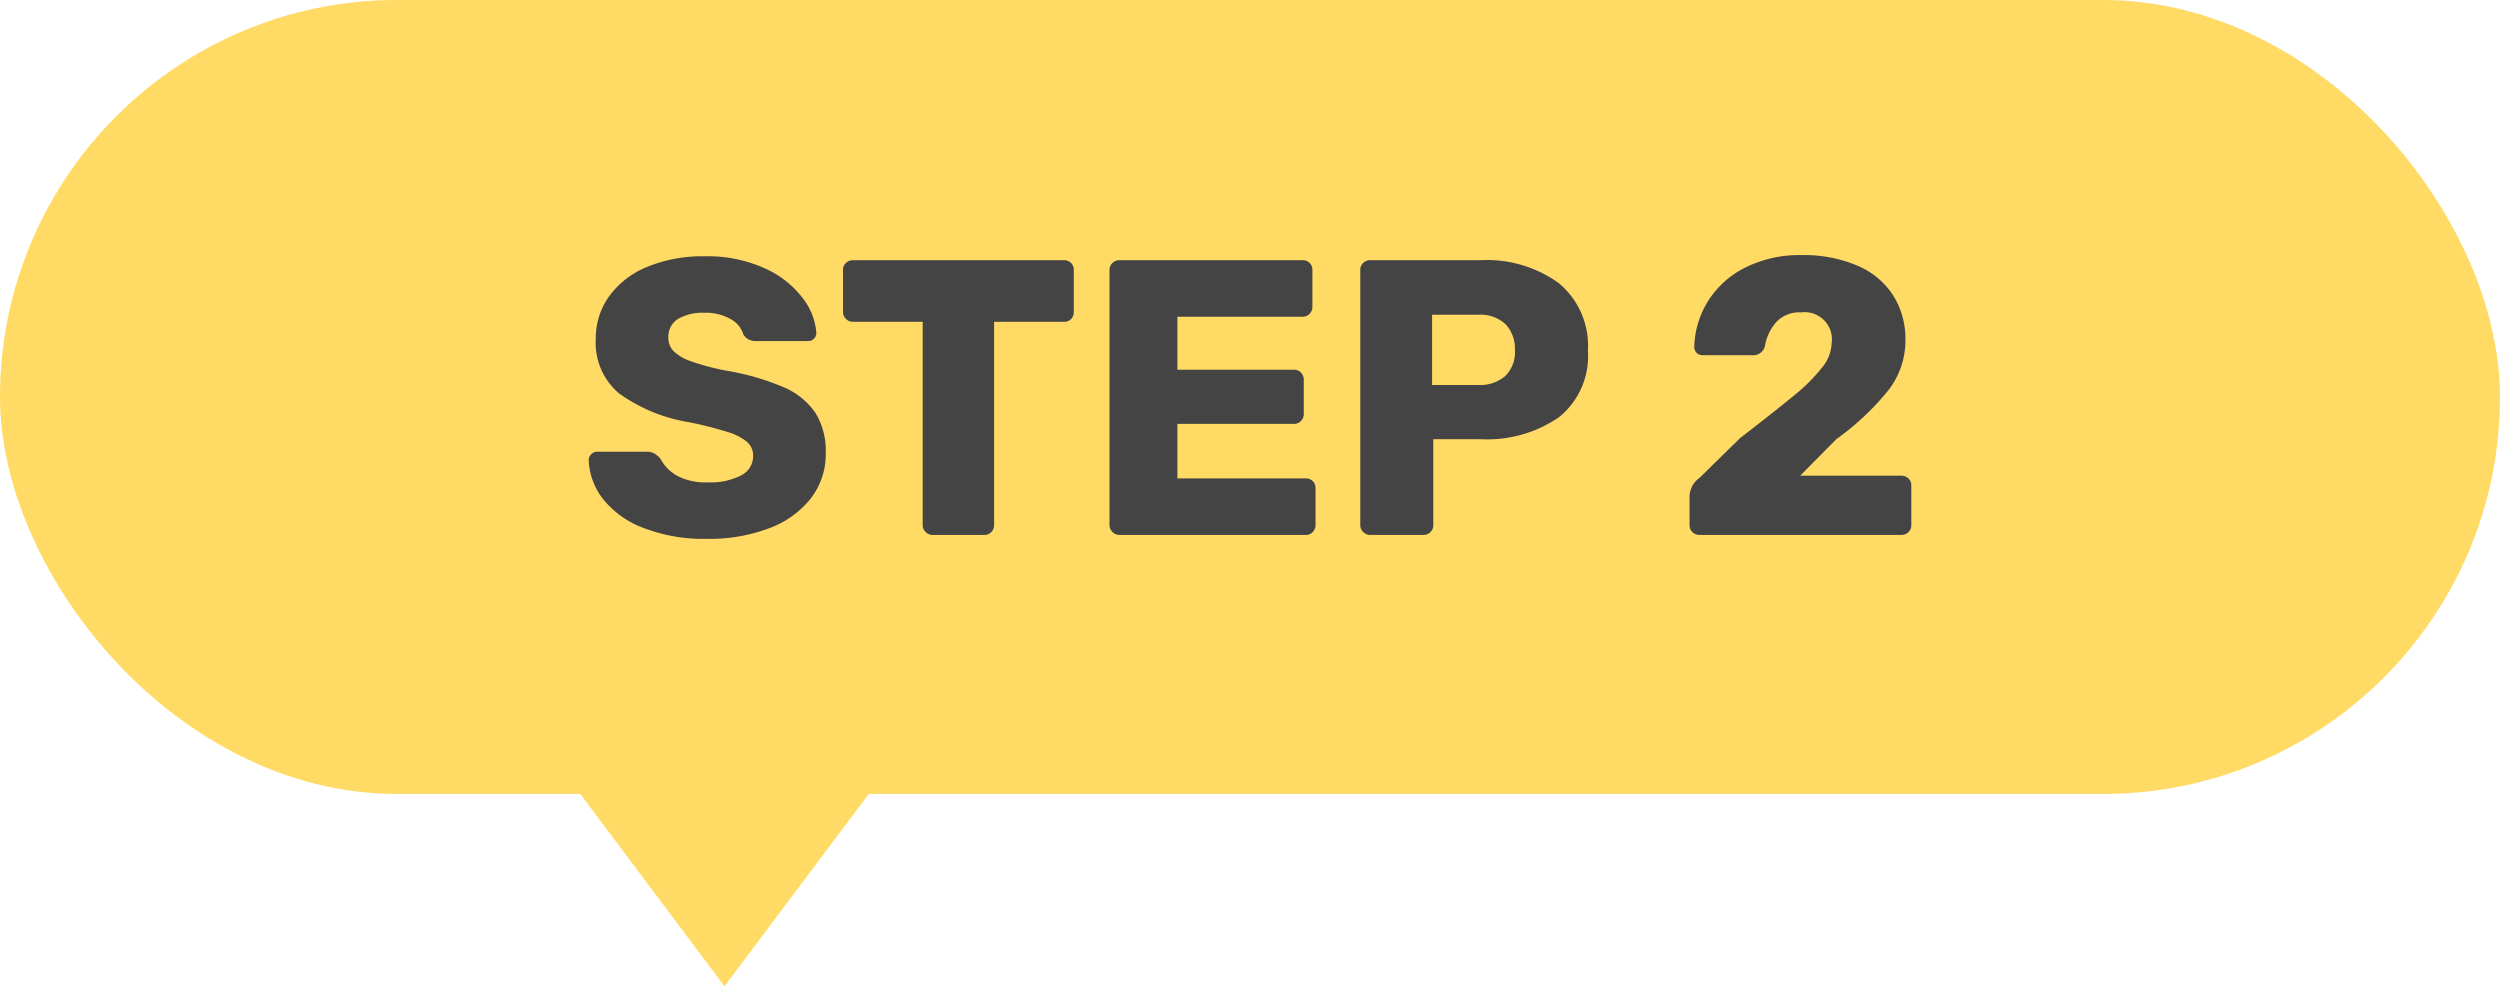
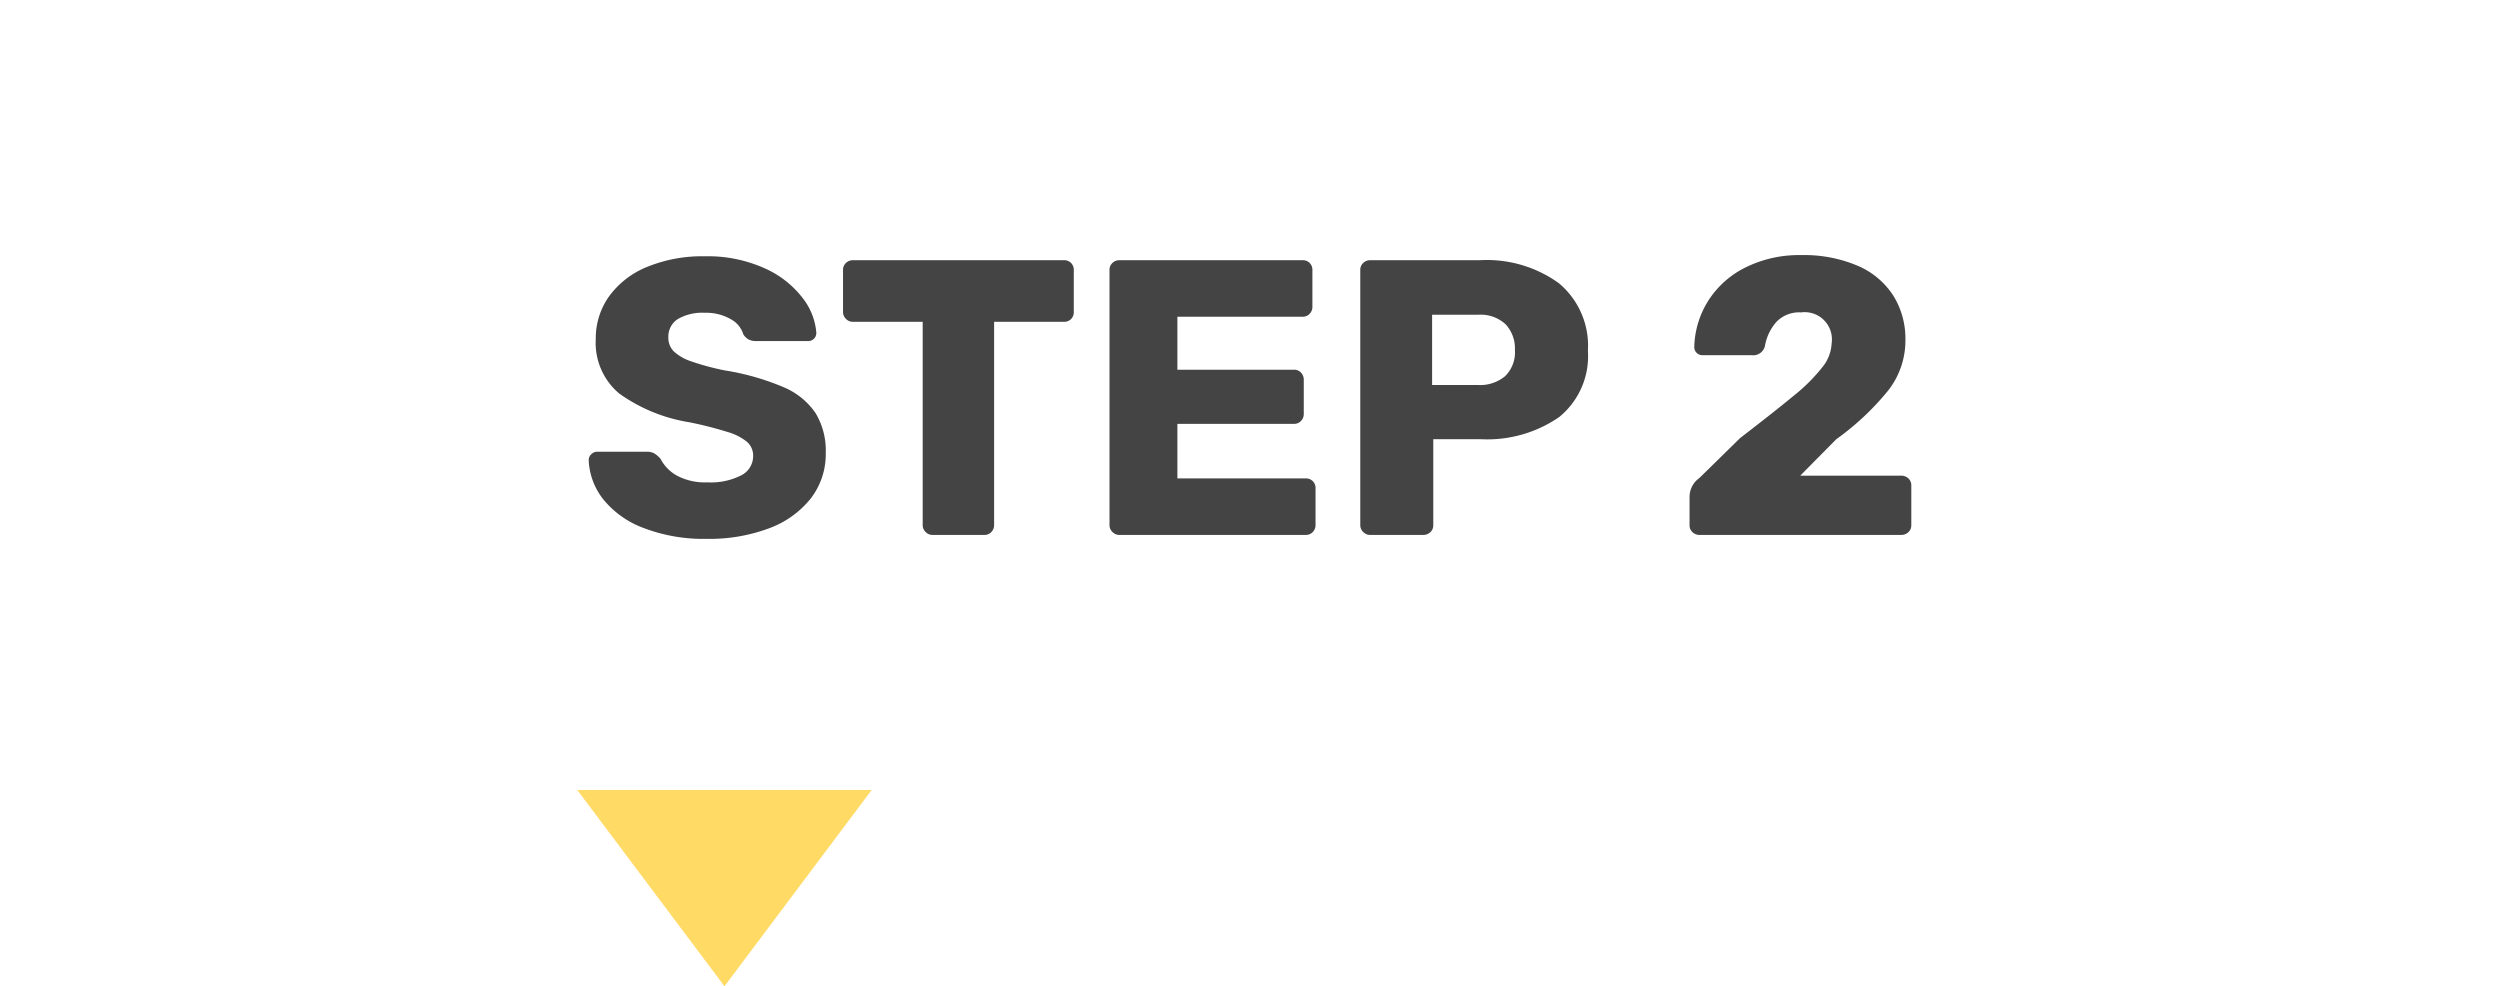
<svg xmlns="http://www.w3.org/2000/svg" width="127.4" height="50.26" viewBox="0 0 127.4 50.26">
  <g id="グループ_2618" data-name="グループ 2618" transform="translate(2151.42 2760.26)">
    <g id="グループ_2612" data-name="グループ 2612" transform="translate(-2406 -4737)">
      <g id="グループ_292" data-name="グループ 292">
-         <rect id="長方形_209" data-name="長方形 209" width="127.4" height="40.46" rx="20.23" transform="translate(254.58 1976.74)" fill="#ffda65" />
        <path id="パス_3022" data-name="パス 3022" d="M6.62.2A8.547,8.547,0,0,1,3.36-.36,4.778,4.778,0,0,1,1.31-1.83,3.442,3.442,0,0,1,.58-3.82a.4.4,0,0,1,.13-.29.423.423,0,0,1,.31-.13H3.54a.751.751,0,0,1,.39.09,1.377,1.377,0,0,1,.31.27,2.079,2.079,0,0,0,.84.86,3.03,3.03,0,0,0,1.54.34,3.421,3.421,0,0,0,1.74-.36,1.1,1.1,0,0,0,.6-.98.926.926,0,0,0-.31-.72,2.767,2.767,0,0,0-.97-.5,19.955,19.955,0,0,0-1.96-.5A8.413,8.413,0,0,1,2.13-7.21,3.369,3.369,0,0,1,.94-9.98a3.679,3.679,0,0,1,.68-2.18,4.455,4.455,0,0,1,1.94-1.5A7.416,7.416,0,0,1,6.5-14.2a7.055,7.055,0,0,1,3.02.6,4.977,4.977,0,0,1,1.95,1.51,3.285,3.285,0,0,1,.71,1.79.407.407,0,0,1-.12.3.407.407,0,0,1-.3.12H9.12a.827.827,0,0,1-.39-.08.765.765,0,0,1-.27-.26A1.318,1.318,0,0,0,7.81-11a2.493,2.493,0,0,0-1.31-.32A2.485,2.485,0,0,0,5.12-11a1.058,1.058,0,0,0-.48.94.968.968,0,0,0,.27.7,2.4,2.4,0,0,0,.88.51,12.6,12.6,0,0,0,1.75.47,12.8,12.8,0,0,1,2.97.85,3.7,3.7,0,0,1,1.63,1.32,3.688,3.688,0,0,1,.52,2.03,3.684,3.684,0,0,1-.77,2.33A4.85,4.85,0,0,1,9.75-.33,8.629,8.629,0,0,1,6.62.2ZM18.1,0a.48.48,0,0,1-.35-.15A.48.48,0,0,1,17.6-.5V-10.86H14.04a.48.48,0,0,1-.35-.15.48.48,0,0,1-.15-.35V-13.5a.47.47,0,0,1,.15-.36.5.5,0,0,1,.35-.14H24.8a.487.487,0,0,1,.36.14.487.487,0,0,1,.14.36v2.14a.487.487,0,0,1-.14.36.487.487,0,0,1-.36.14H21.24V-.5a.5.5,0,0,1-.14.35.47.47,0,0,1-.36.15Zm9.52,0a.48.48,0,0,1-.35-.15.48.48,0,0,1-.15-.35v-13a.47.47,0,0,1,.15-.36.5.5,0,0,1,.35-.14h9.34a.487.487,0,0,1,.36.14.487.487,0,0,1,.14.36v1.88a.5.5,0,0,1-.14.35.47.47,0,0,1-.36.15H30.58v2.7h5.94a.47.47,0,0,1,.36.15.522.522,0,0,1,.14.37v1.74a.5.5,0,0,1-.14.35.47.47,0,0,1-.36.15H30.58v2.78h6.54a.487.487,0,0,1,.36.14.487.487,0,0,1,.14.36V-.5a.5.5,0,0,1-.14.35.47.47,0,0,1-.36.15ZM40.4,0a.48.48,0,0,1-.35-.15A.48.48,0,0,1,39.9-.5v-13a.47.47,0,0,1,.15-.36A.5.5,0,0,1,40.4-14H46a6.266,6.266,0,0,1,4.03,1.18A4.151,4.151,0,0,1,51.5-9.38a4,4,0,0,1-1.46,3.37A6.453,6.453,0,0,1,46-4.88H43.62V-.5a.47.47,0,0,1-.15.36A.522.522,0,0,1,43.1,0Zm5.5-7.64a1.988,1.988,0,0,0,1.38-.45,1.7,1.7,0,0,0,.5-1.33,1.813,1.813,0,0,0-.47-1.31,1.868,1.868,0,0,0-1.41-.49H43.56v3.58ZM57.2,0a.522.522,0,0,1-.37-.14.47.47,0,0,1-.15-.36V-1.92a1.178,1.178,0,0,1,.5-.98l2.08-2.04q1.82-1.4,2.76-2.18a8.841,8.841,0,0,0,1.42-1.42,2.062,2.062,0,0,0,.48-1.22,1.388,1.388,0,0,0-1.56-1.58,1.606,1.606,0,0,0-1.26.49,2.491,2.491,0,0,0-.58,1.23.614.614,0,0,1-.68.46h-2.5a.407.407,0,0,1-.3-.12.407.407,0,0,1-.12-.3,4.622,4.622,0,0,1,.71-2.35,4.719,4.719,0,0,1,1.9-1.7,6.122,6.122,0,0,1,2.83-.63,6.983,6.983,0,0,1,2.88.54,4.047,4.047,0,0,1,1.82,1.52,4.173,4.173,0,0,1,.62,2.28,4.127,4.127,0,0,1-.87,2.55,13.541,13.541,0,0,1-2.65,2.49L62.32-3.02h5.14a.522.522,0,0,1,.37.14.47.47,0,0,1,.15.36V-.5a.47.47,0,0,1-.15.36.522.522,0,0,1-.37.14Z" transform="translate(284 2004)" fill="#444" />
      </g>
-       <path id="多角形_1" data-name="多角形 1" d="M7.5,0,15,10H0Z" transform="translate(299 2027) rotate(180)" fill="#ffda65" />
+       <path id="多角形_1" data-name="多角形 1" d="M7.5,0,15,10H0" transform="translate(299 2027) rotate(180)" fill="#ffda65" />
    </g>
  </g>
</svg>